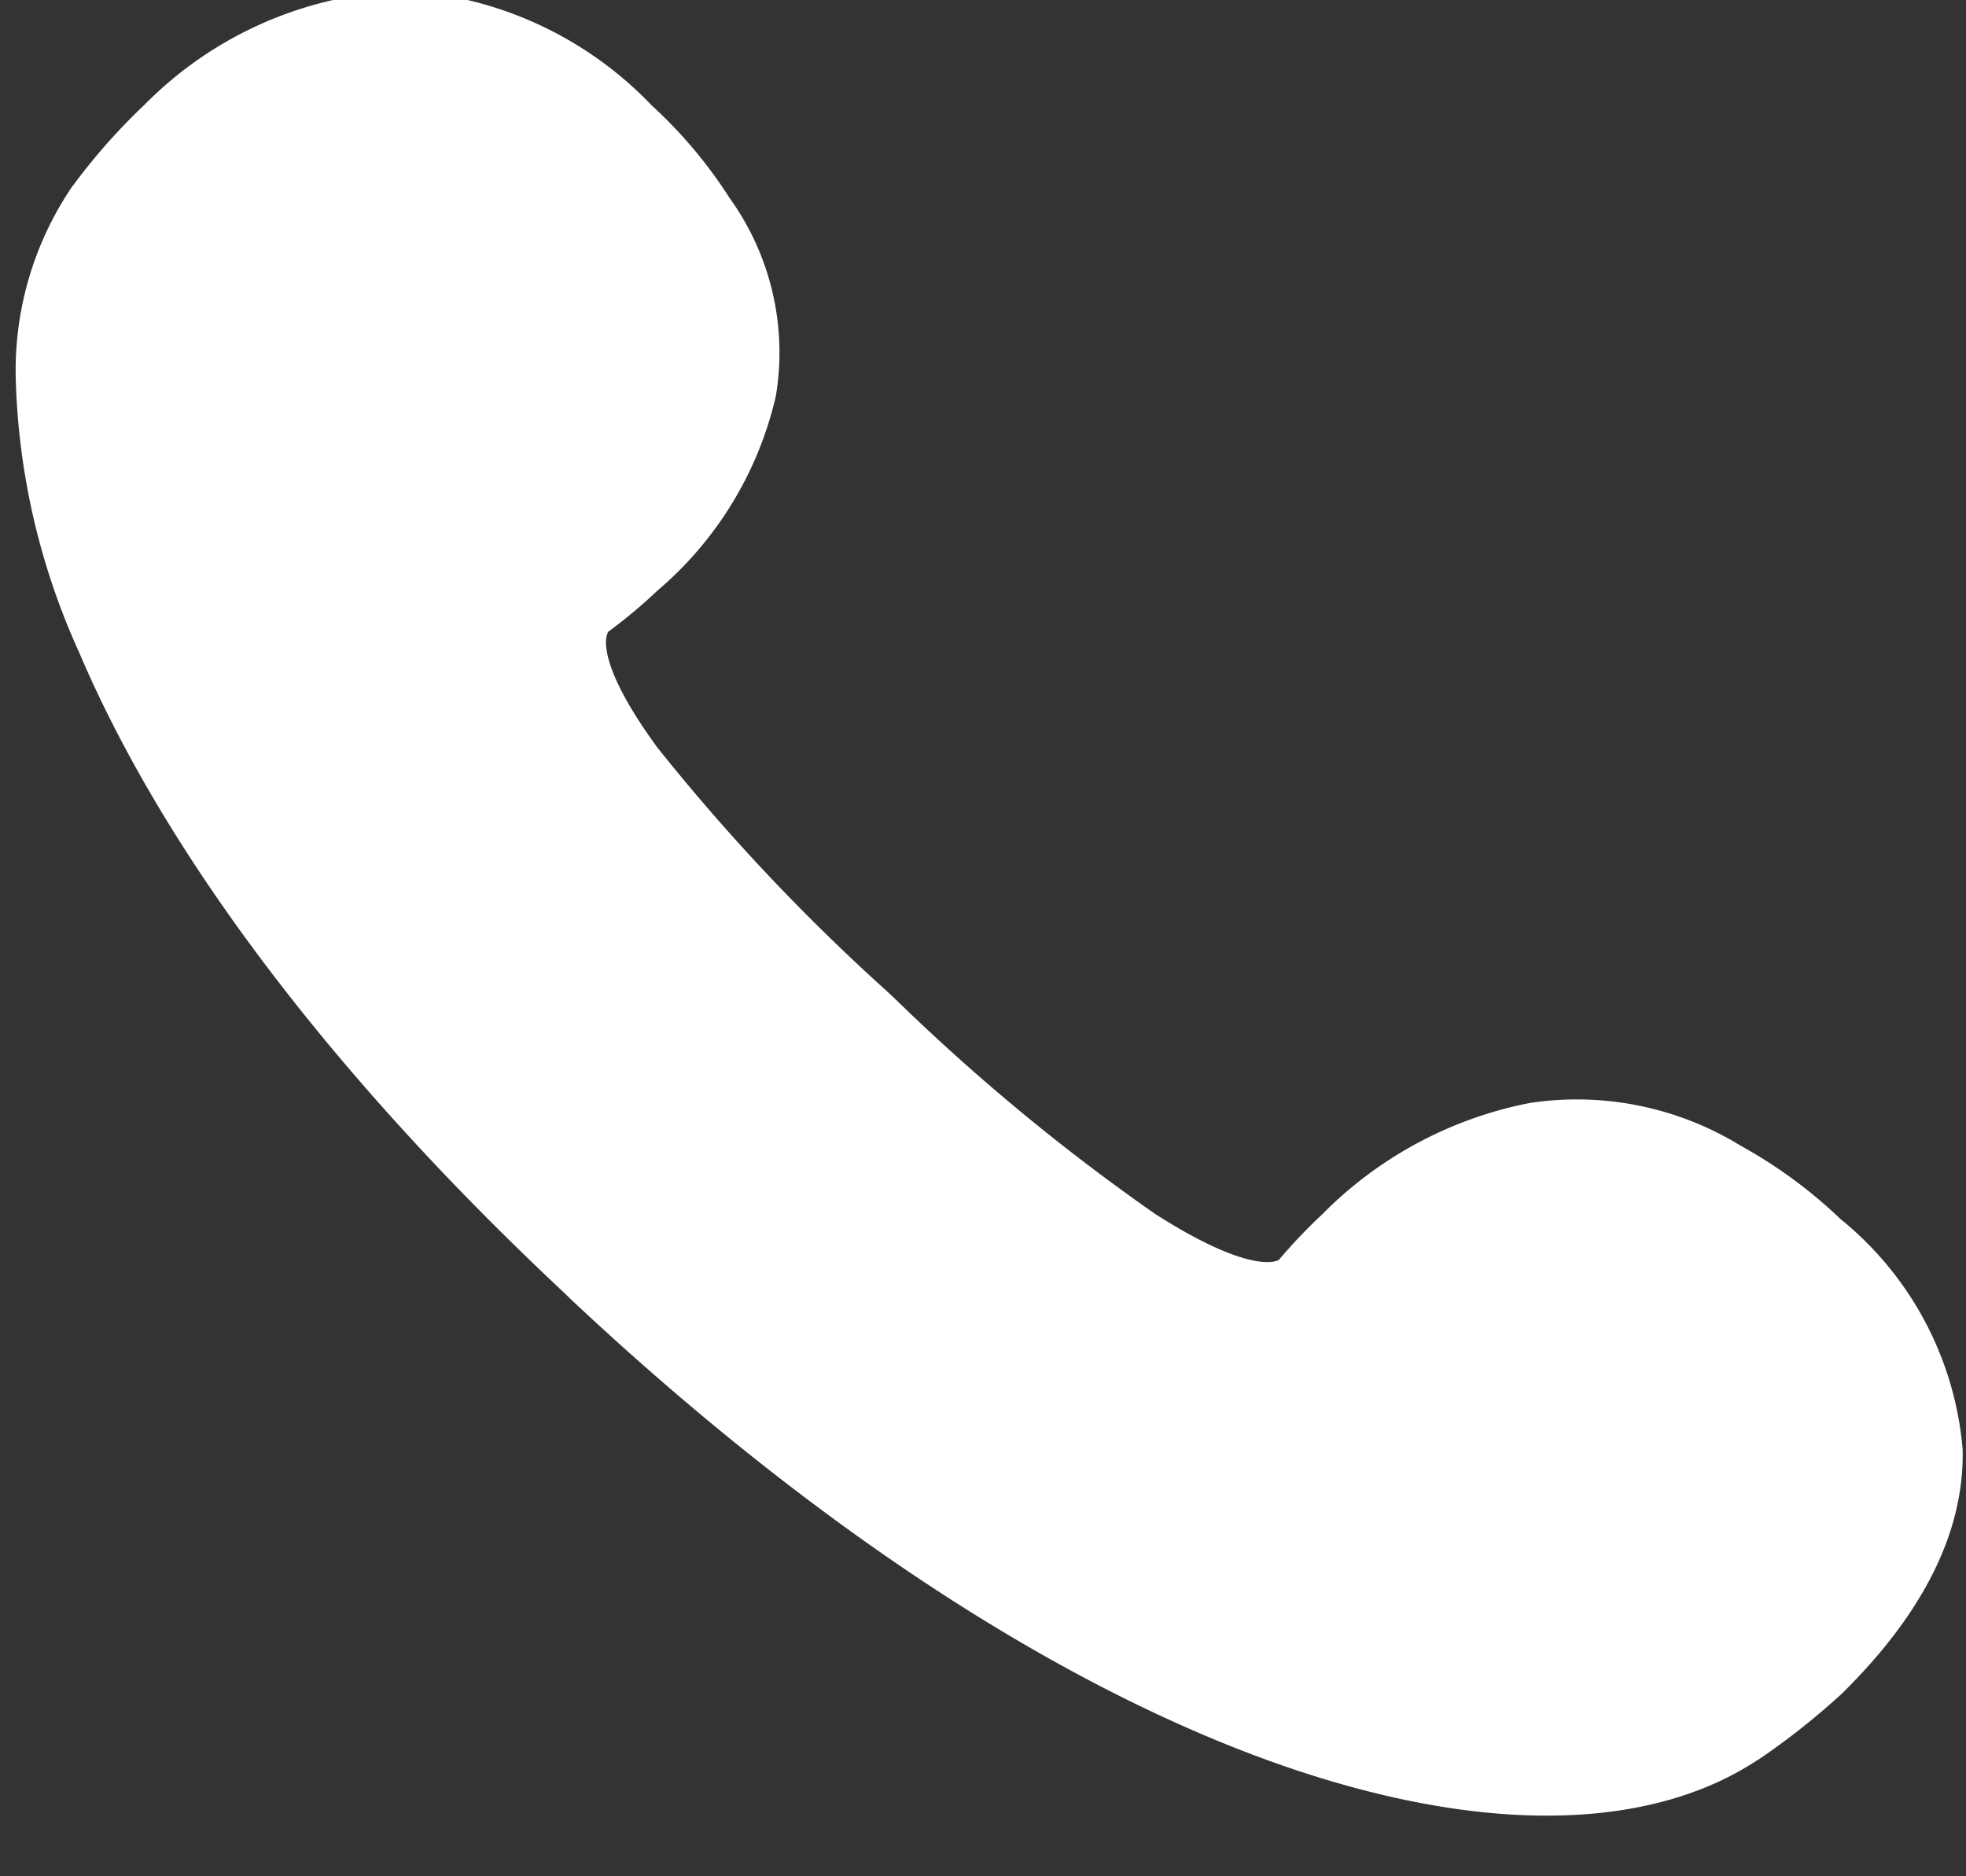
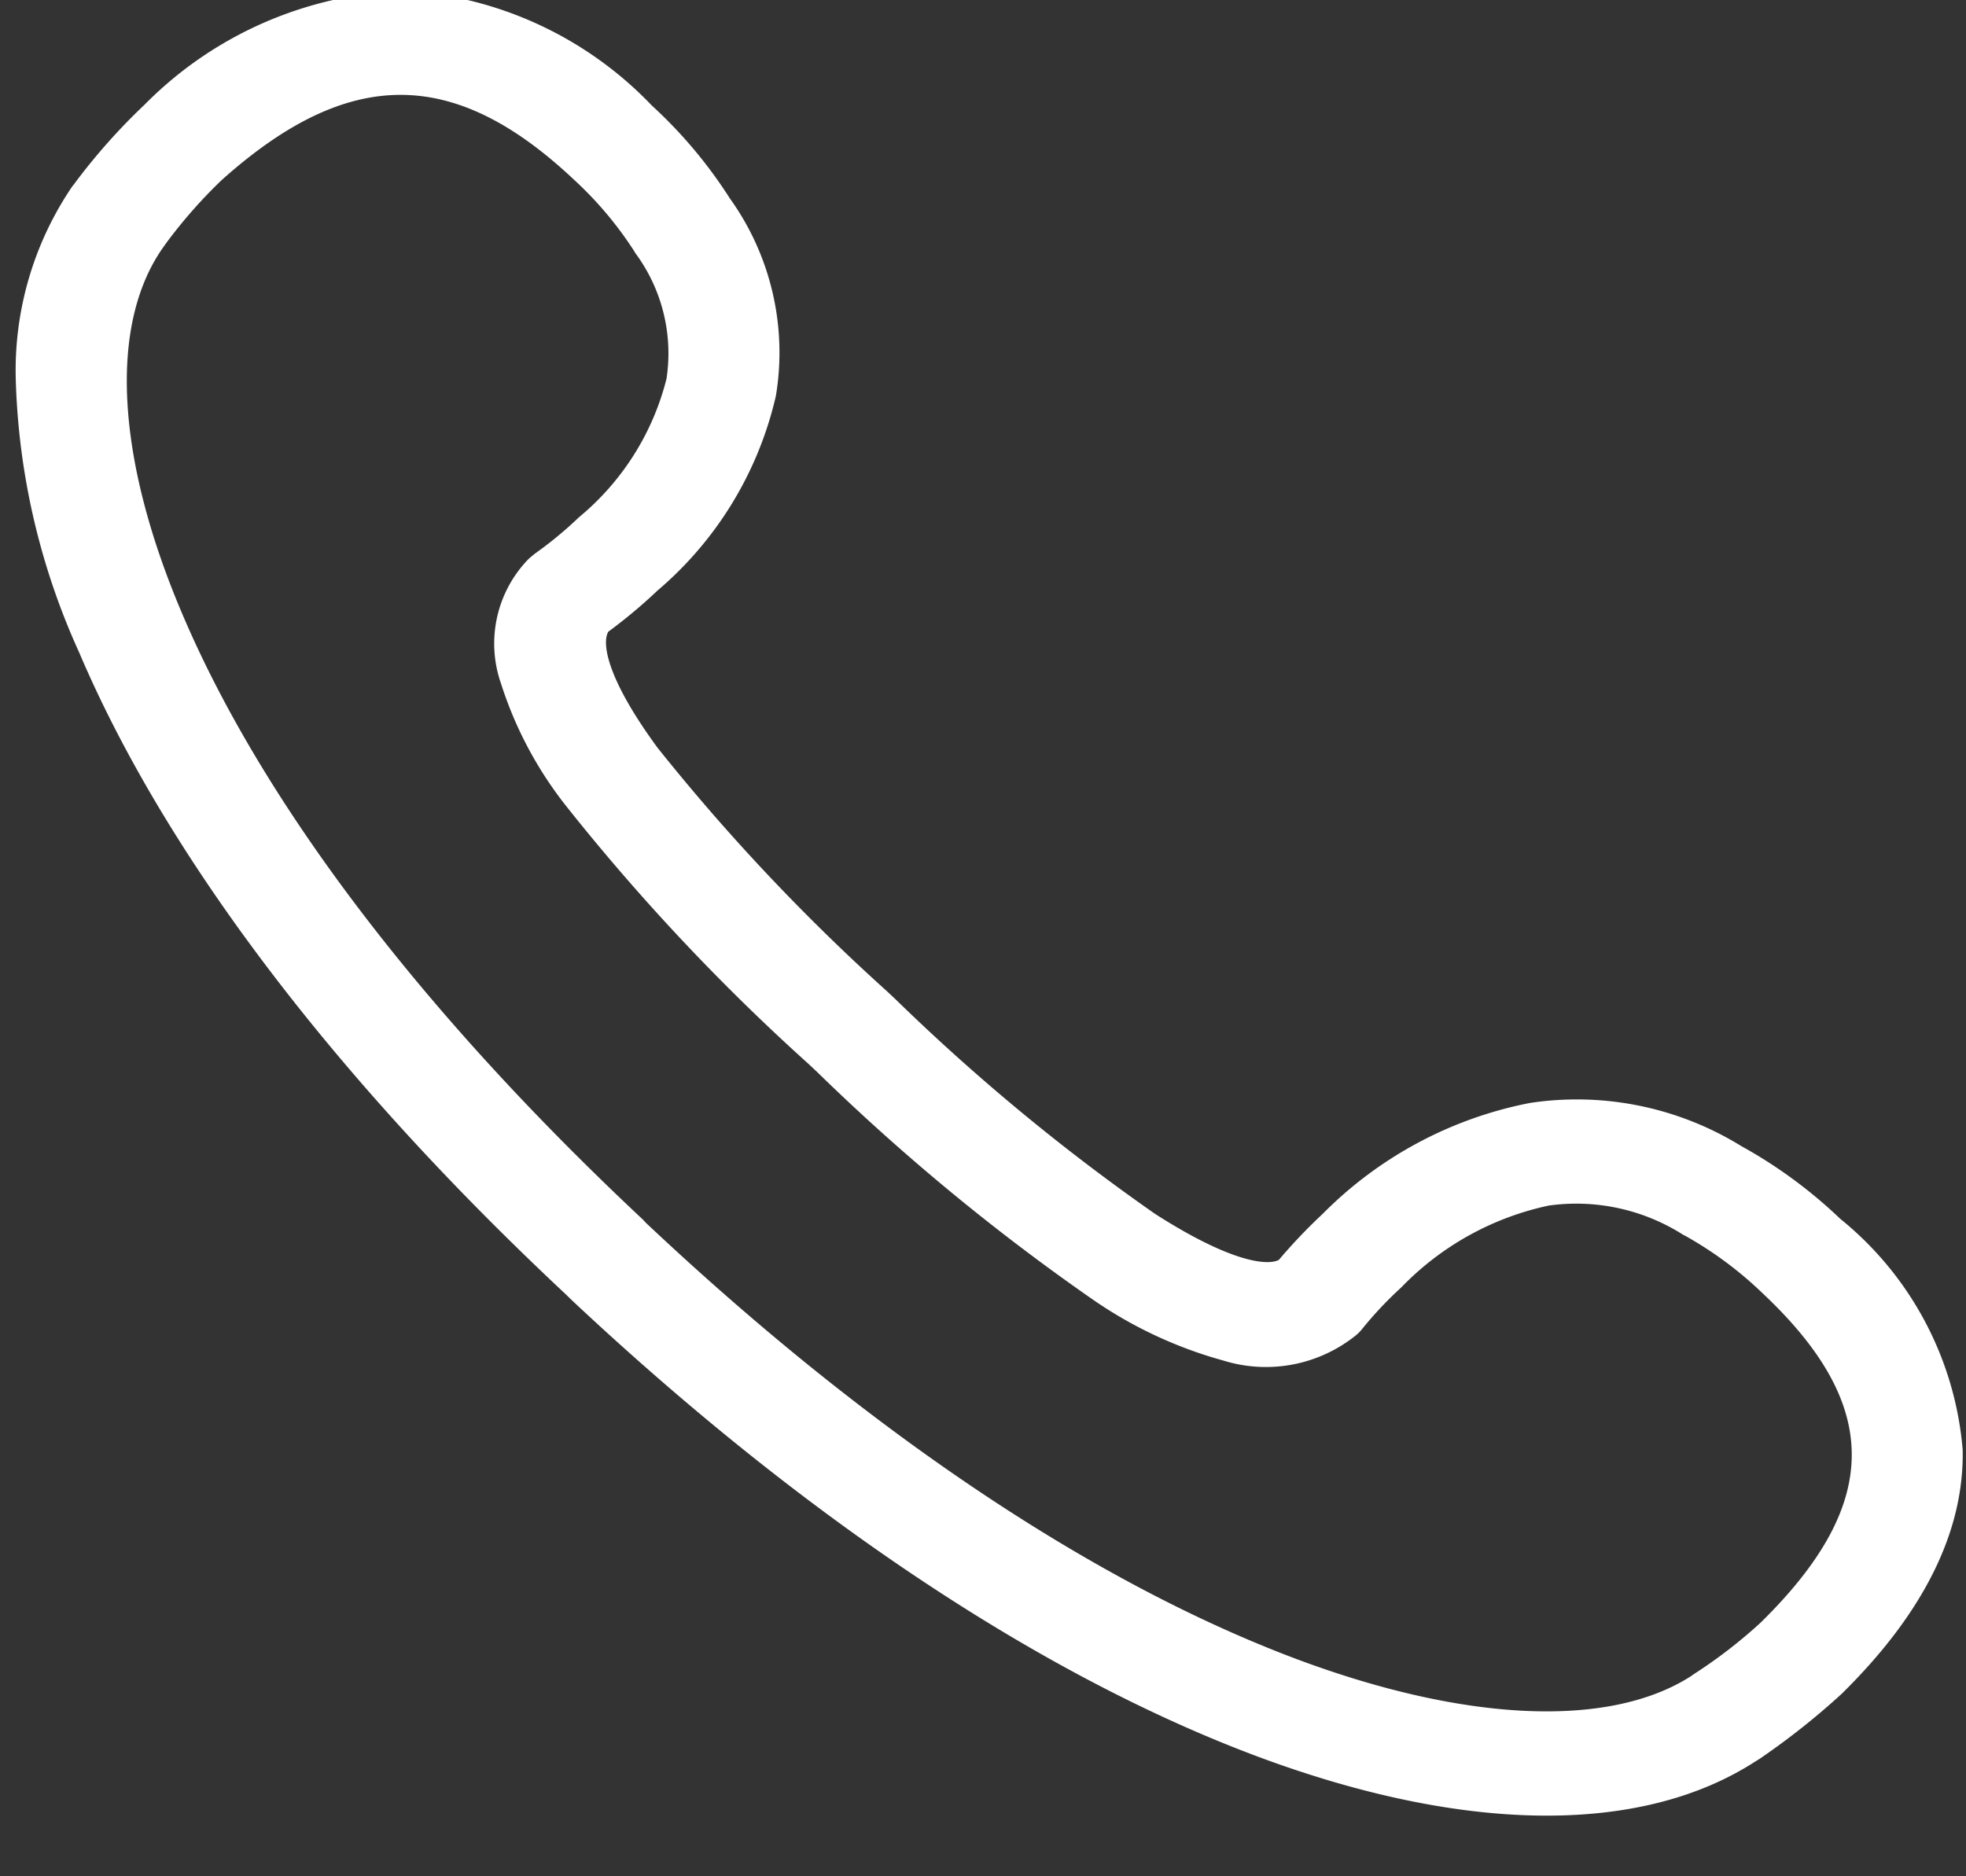
<svg xmlns="http://www.w3.org/2000/svg" width="41.905" height="40" viewBox="0 0 41.905 40">
  <rect x="0" y="0" width="41.905" height="40" fill="#333333" stroke="none" />
  <defs>
    <clipPath id="clip-path">
      <rect id="Rectangle_31" data-name="Rectangle 31" width="40" height="41.905" transform="translate(-0.298 40.673) rotate(-90)" fill="#ffff" />
    </clipPath>
  </defs>
  <g id="Te_llamamos" data-name="Te llamamos" transform="translate(0.298 -0.673)" clip-path="url(#clip-path)">
-     <path id="Path_13" data-name="Path 13" d="M2.851,3.051C6.127.12,9.107.33,12,3.051a9.015,9.015,0,0,1,1.484,1.762c1.5,2.261,1.171,4.632-1.36,7a10.226,10.226,0,0,1-1.053.864c-1.638,1.662,2.087,5.624,5.937,9.237L17.1,22l.089.083c3.849,3.613,8.077,7.1,9.857,5.563a9.97,9.97,0,0,1,.922-.986c2.531-2.372,5.062-2.688,7.474-1.275a8.913,8.913,0,0,1,1.88,1.391c2.9,2.715,3.128,5.508,0,8.578a13.93,13.93,0,0,1-1.656,1.286c-4.068,2.632-13.376-.022-23.682-9.681l-.089-.083-.089-.083C1.5,17.137-1.33,8.415,1.479,4.6A11.956,11.956,0,0,1,2.851,3.051Z" transform="translate(0.765 0.664)" fill="#ffff" />
    <path id="Path_14" data-name="Path 14" d="M0,8.818A15.052,15.052,0,0,0,1.348,14.6C3.187,18.92,6.765,23.647,11.7,28.268l.012.011.154.15.012.011c4.932,4.621,9.97,7.974,14.582,9.7,4.411,1.646,8.178,1.684,10.614.111l.053-.033.036-.022a15.617,15.617,0,0,0,1.75-1.385c1.75-1.718,2.62-3.469,2.584-5.209a7.085,7.085,0,0,0-2.608-4.921,10.16,10.16,0,0,0-2.111-1.552,6.676,6.676,0,0,0-4.5-.92,8.5,8.5,0,0,0-4.423,2.366,11.564,11.564,0,0,0-.934.981c-.248.128-1.029.05-2.637-.981a44.065,44.065,0,0,1-5.541-4.583l-.177-.166a43.491,43.491,0,0,1-4.89-5.192c-1.1-1.5-1.183-2.239-1.047-2.471a10.946,10.946,0,0,0,1.047-.876A7.707,7.707,0,0,0,16.2,9.14a5.635,5.635,0,0,0-.982-4.217,9.892,9.892,0,0,0-1.662-1.978A7.948,7.948,0,0,0,8.3.5,8.174,8.174,0,0,0,2.744,2.928,13.068,13.068,0,0,0,1.277,4.574l-.024.033a.308.308,0,0,1-.041.05A6.981,6.981,0,0,0,0,8.818ZM13.364,26.694c-4.7-4.405-8.1-8.871-9.816-12.911-1.431-3.358-1.567-6.212-.384-7.846l.047-.066A10.522,10.522,0,0,1,4.388,4.535c2.7-2.416,4.943-2.422,7.5-.017a7.814,7.814,0,0,1,1.295,1.535l.018.033a3.591,3.591,0,0,1,.668,2.687,5.6,5.6,0,0,1-1.863,2.948,8.3,8.3,0,0,1-.946.781c-.047.039-.095.078-.136.116a2.585,2.585,0,0,0-.579,2.66,8.234,8.234,0,0,0,1.384,2.6,45.192,45.192,0,0,0,5.168,5.5l.177.166A45.97,45.97,0,0,0,22.955,28.4a9.136,9.136,0,0,0,2.779,1.3,3.06,3.06,0,0,0,2.838-.543.858.858,0,0,0,.124-.128,8.1,8.1,0,0,1,.834-.886,6.149,6.149,0,0,1,3.146-1.746,4.241,4.241,0,0,1,2.868.626l.036.017a8.005,8.005,0,0,1,1.638,1.213c2.56,2.4,2.554,4.5-.024,7.032a10.446,10.446,0,0,1-1.425,1.1l-.071.05c-1.739,1.108-4.79.975-8.373-.36-4.311-1.613-9.077-4.793-13.778-9.2l-.083-.078-.024-.022Z" transform="translate(0.039 -0.023)" fill="#fff" />
  </g>
</svg>